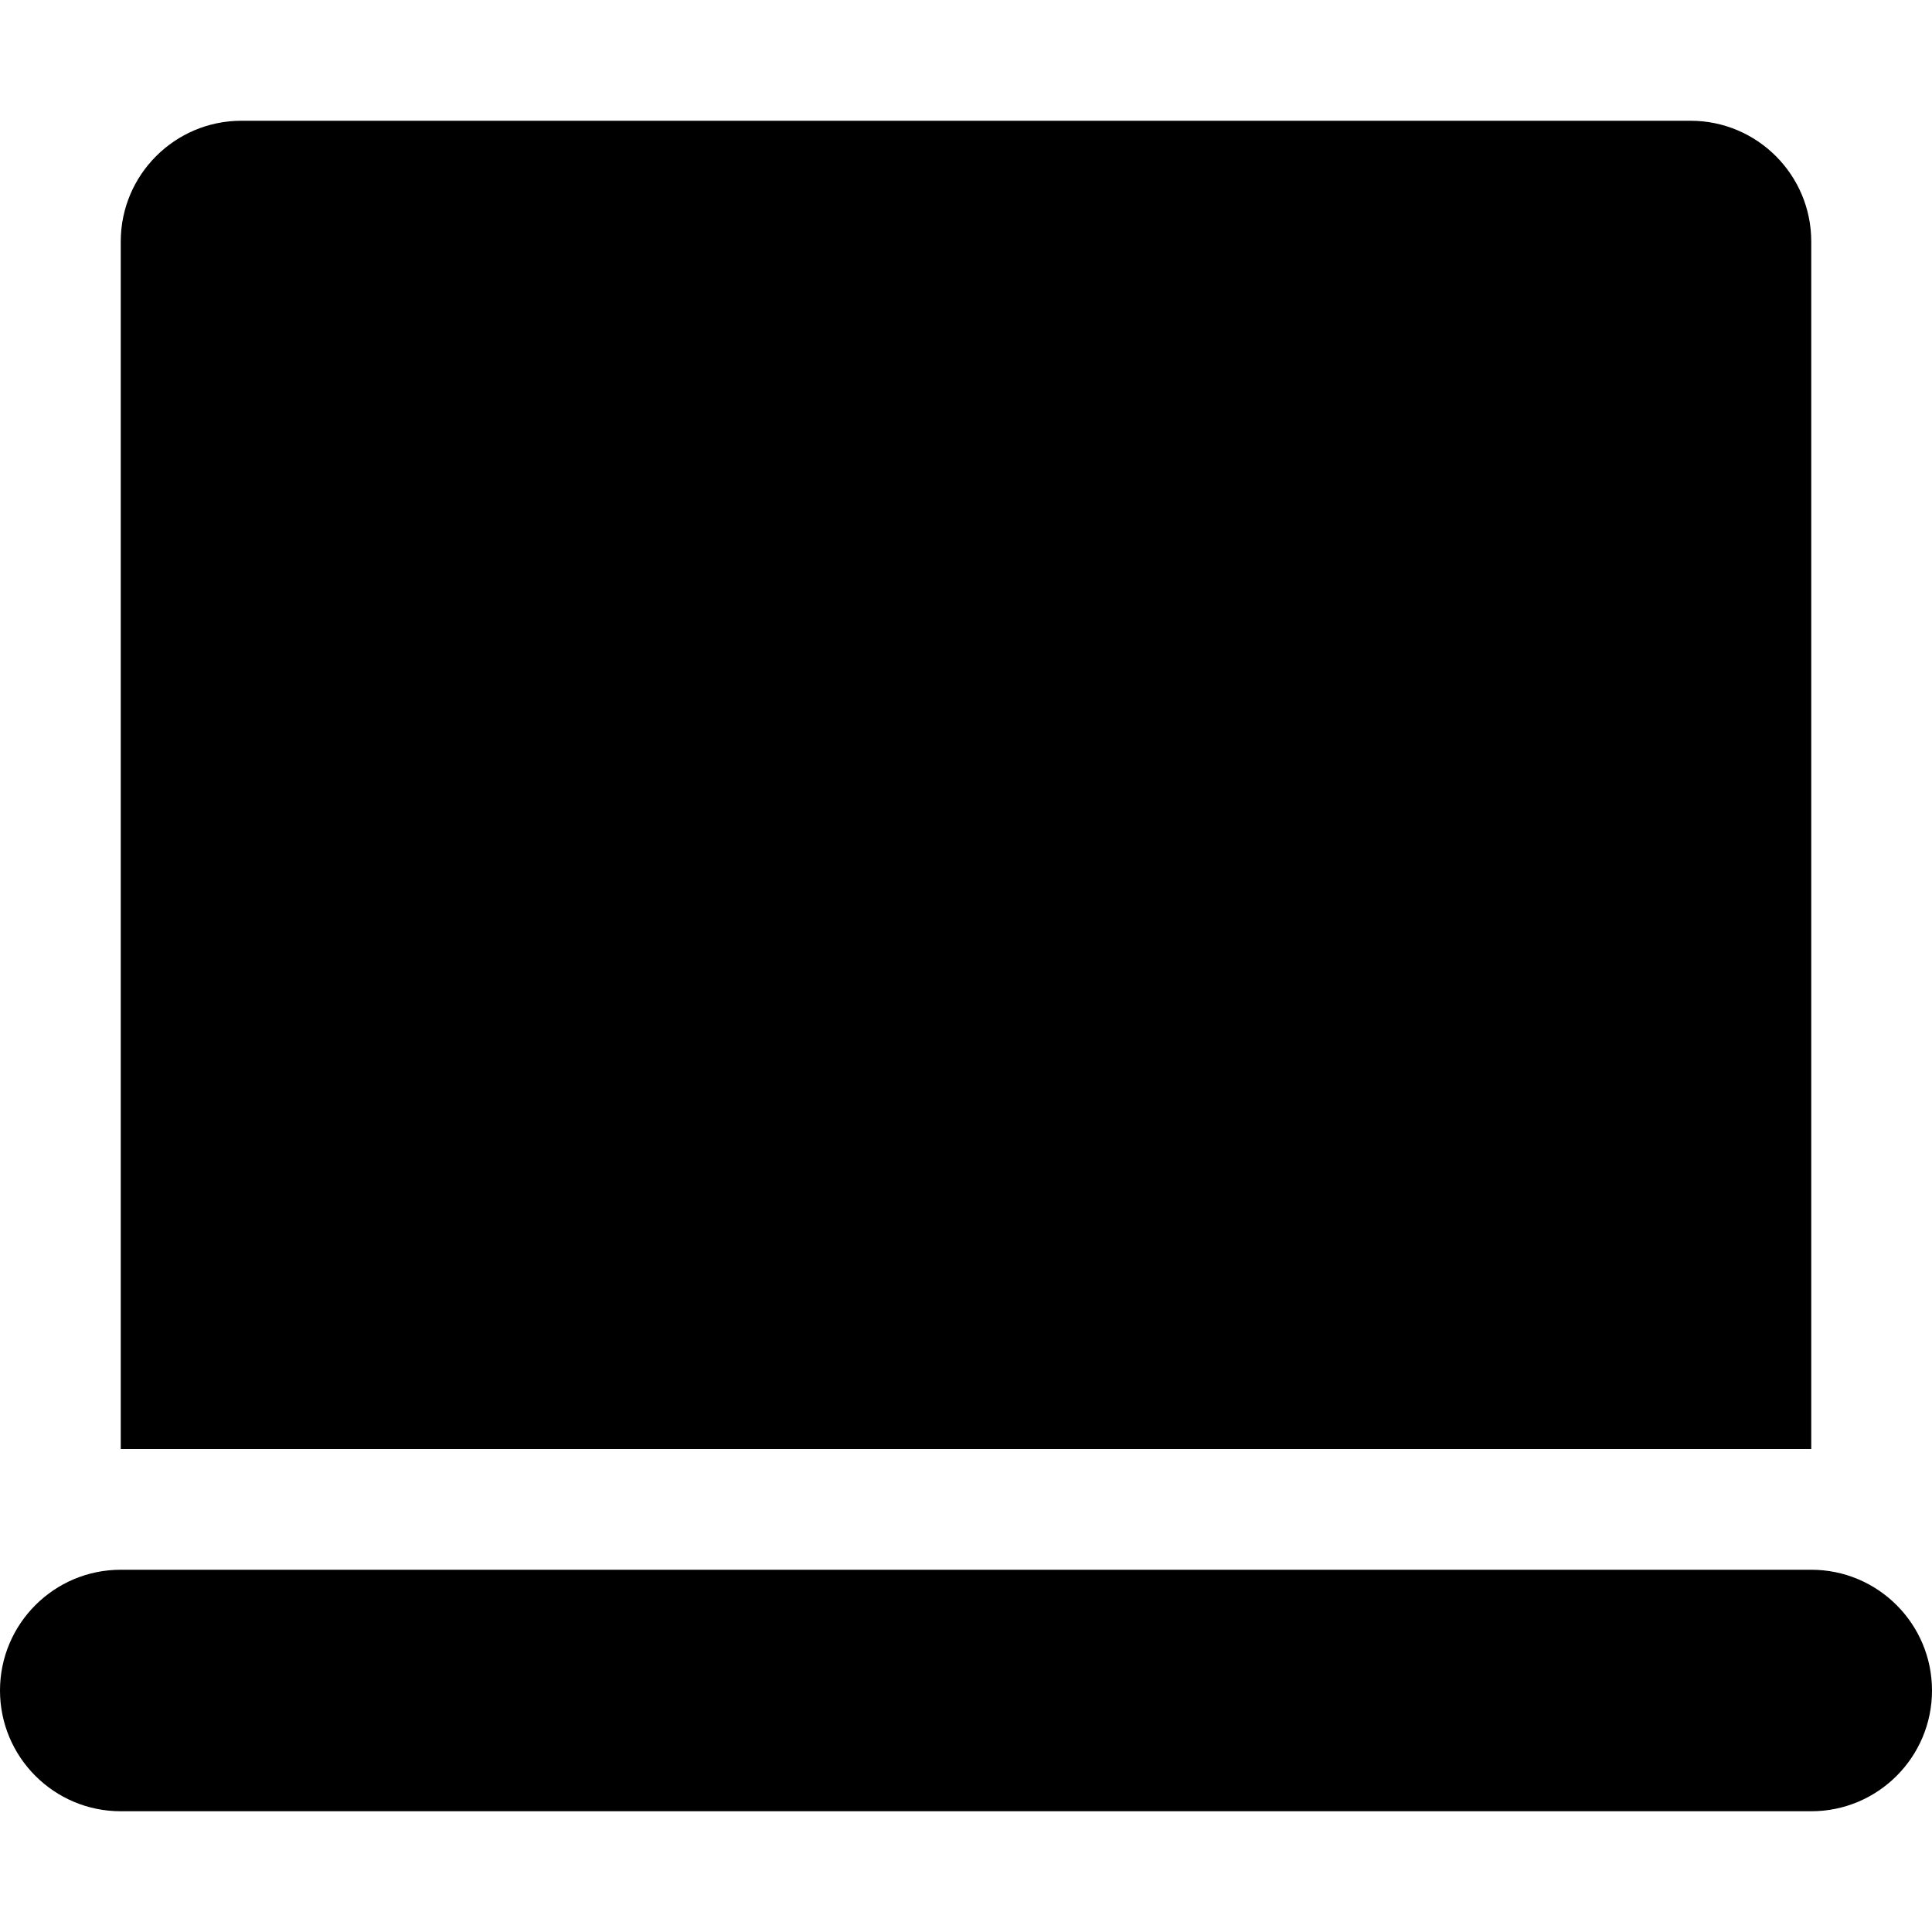
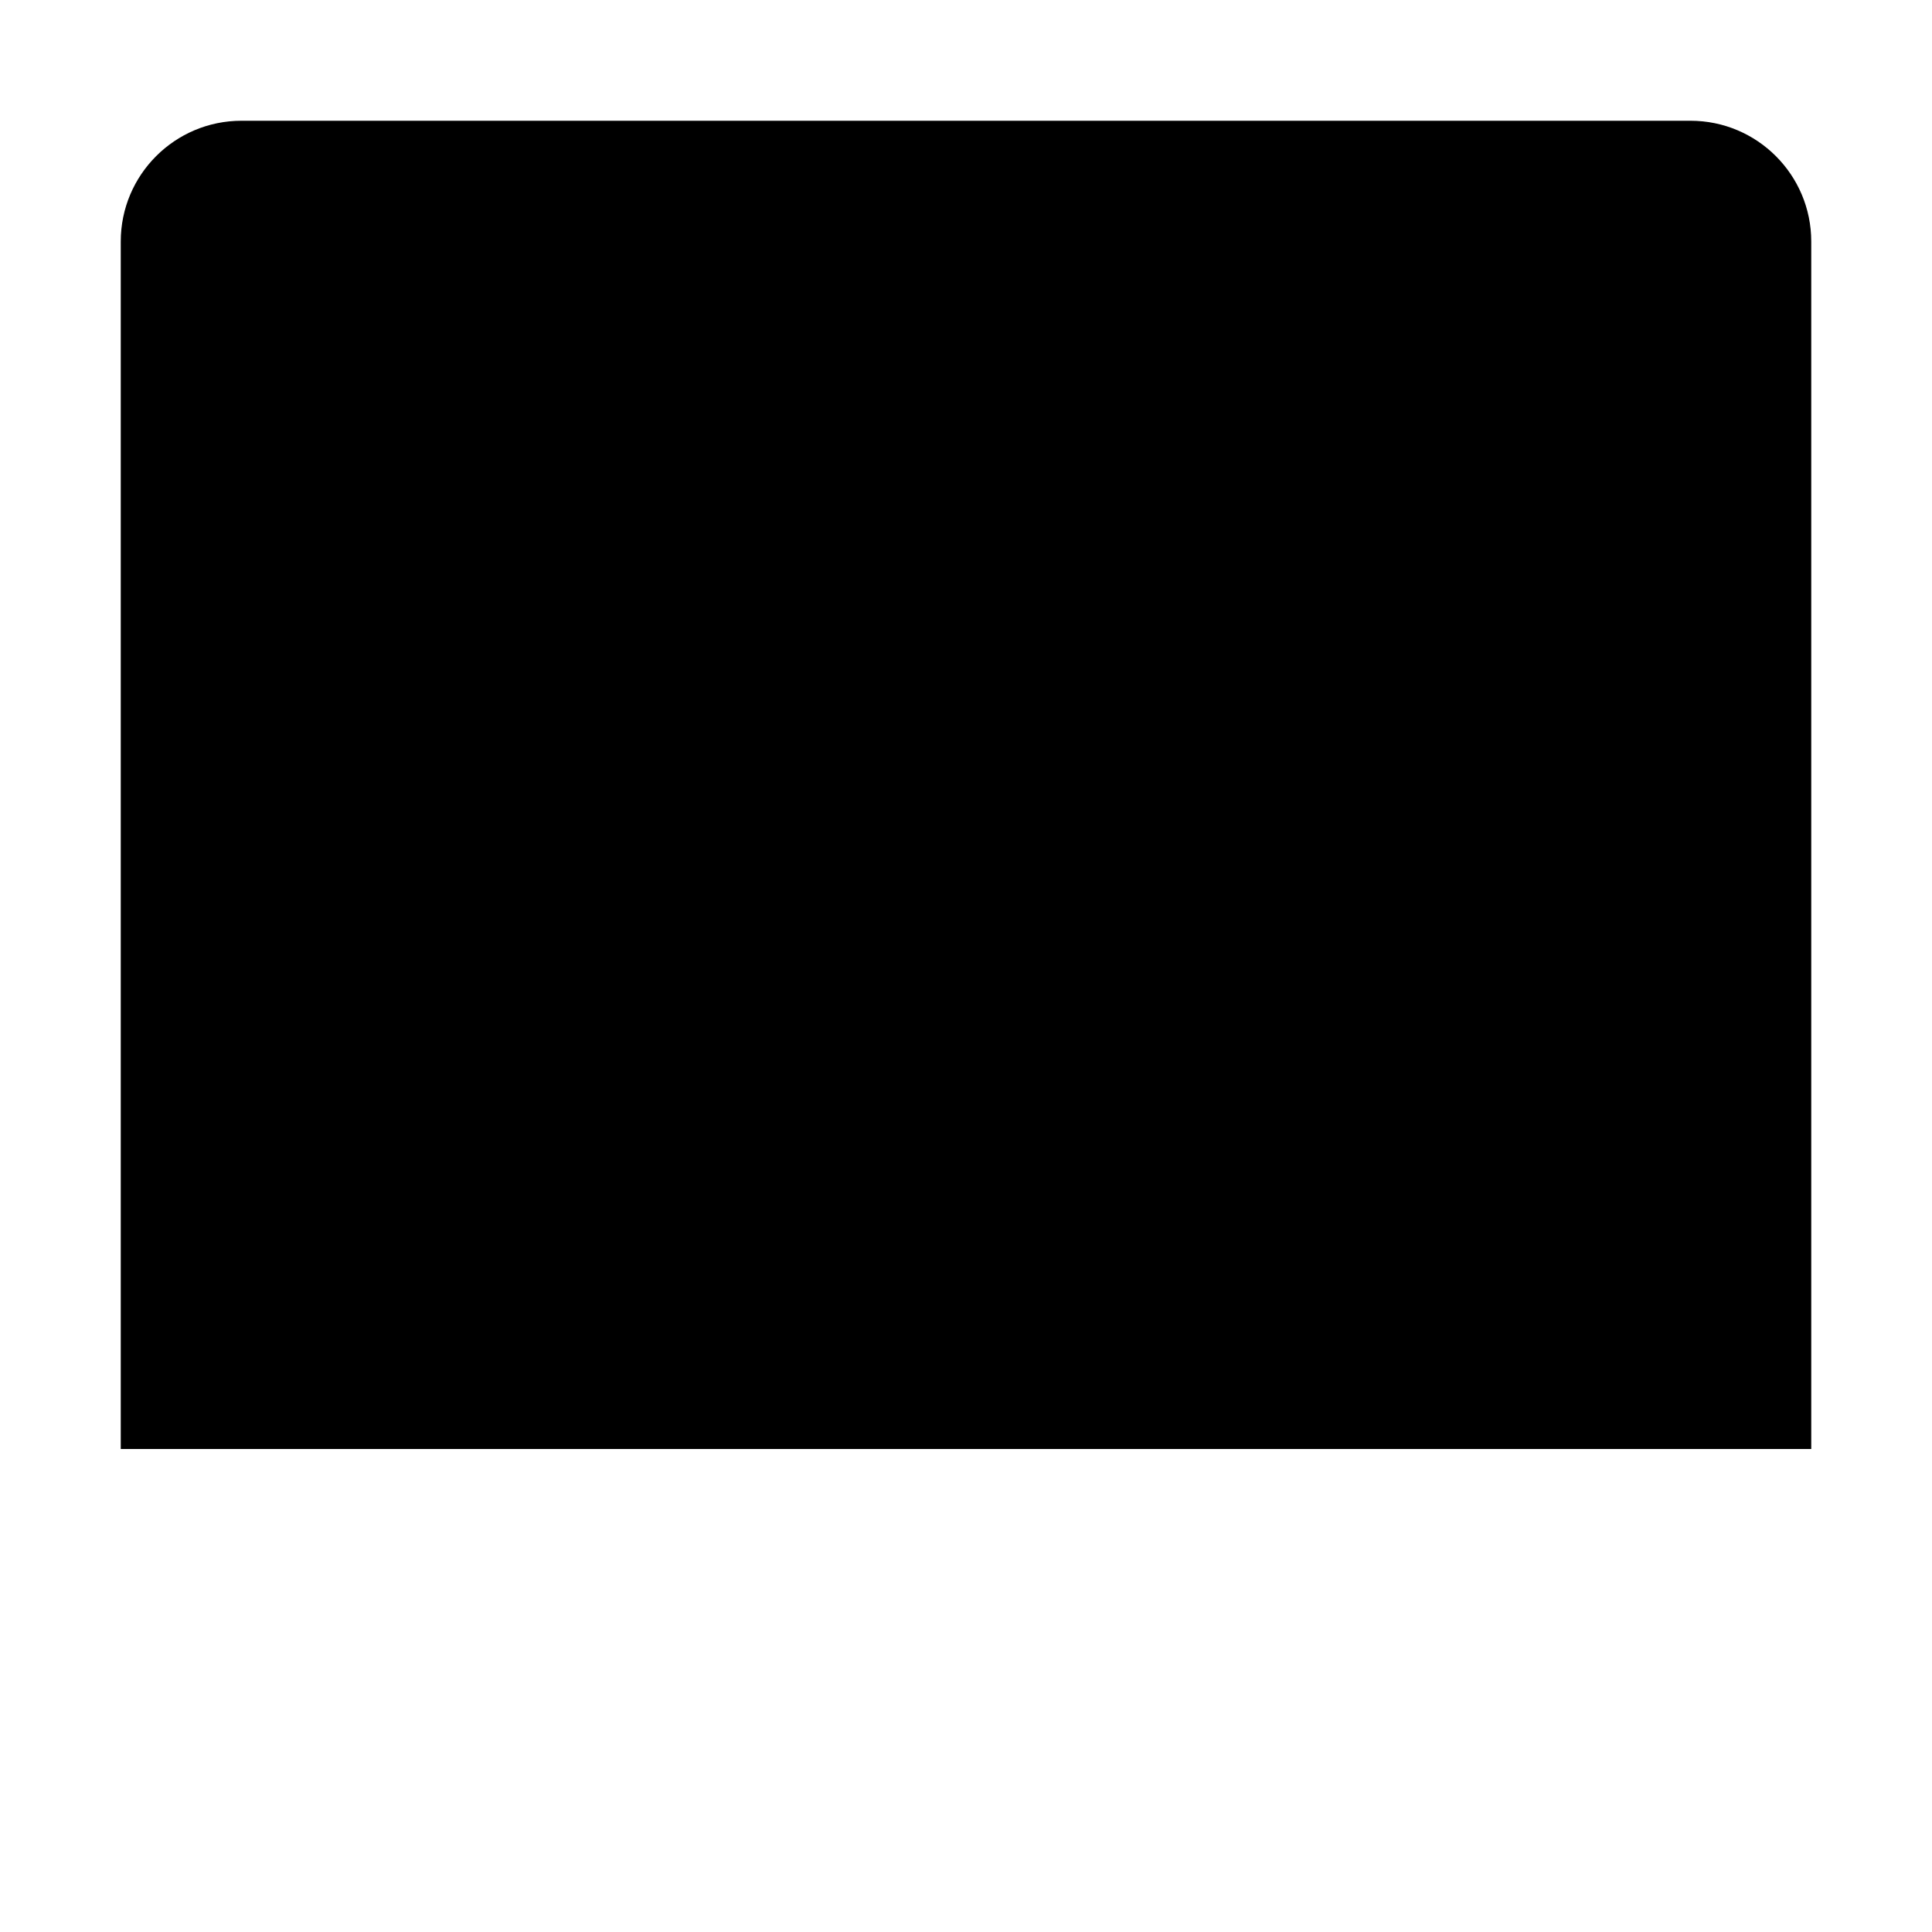
<svg xmlns="http://www.w3.org/2000/svg" id="Layer_1" version="1.1" viewBox="0 0 800 800">
-   <path d="M750,650H50c-27.6,0-50,22.4-50,50s22.4,50,50,50h700c27.6,0,50-22.4,50-50s-22.4-50-50-50Z" />
  <path d="M750,100c0-27.6-22.4-50-50-50H100c-27.6,0-50,22.4-50,50v500h700V100Z" />
</svg>